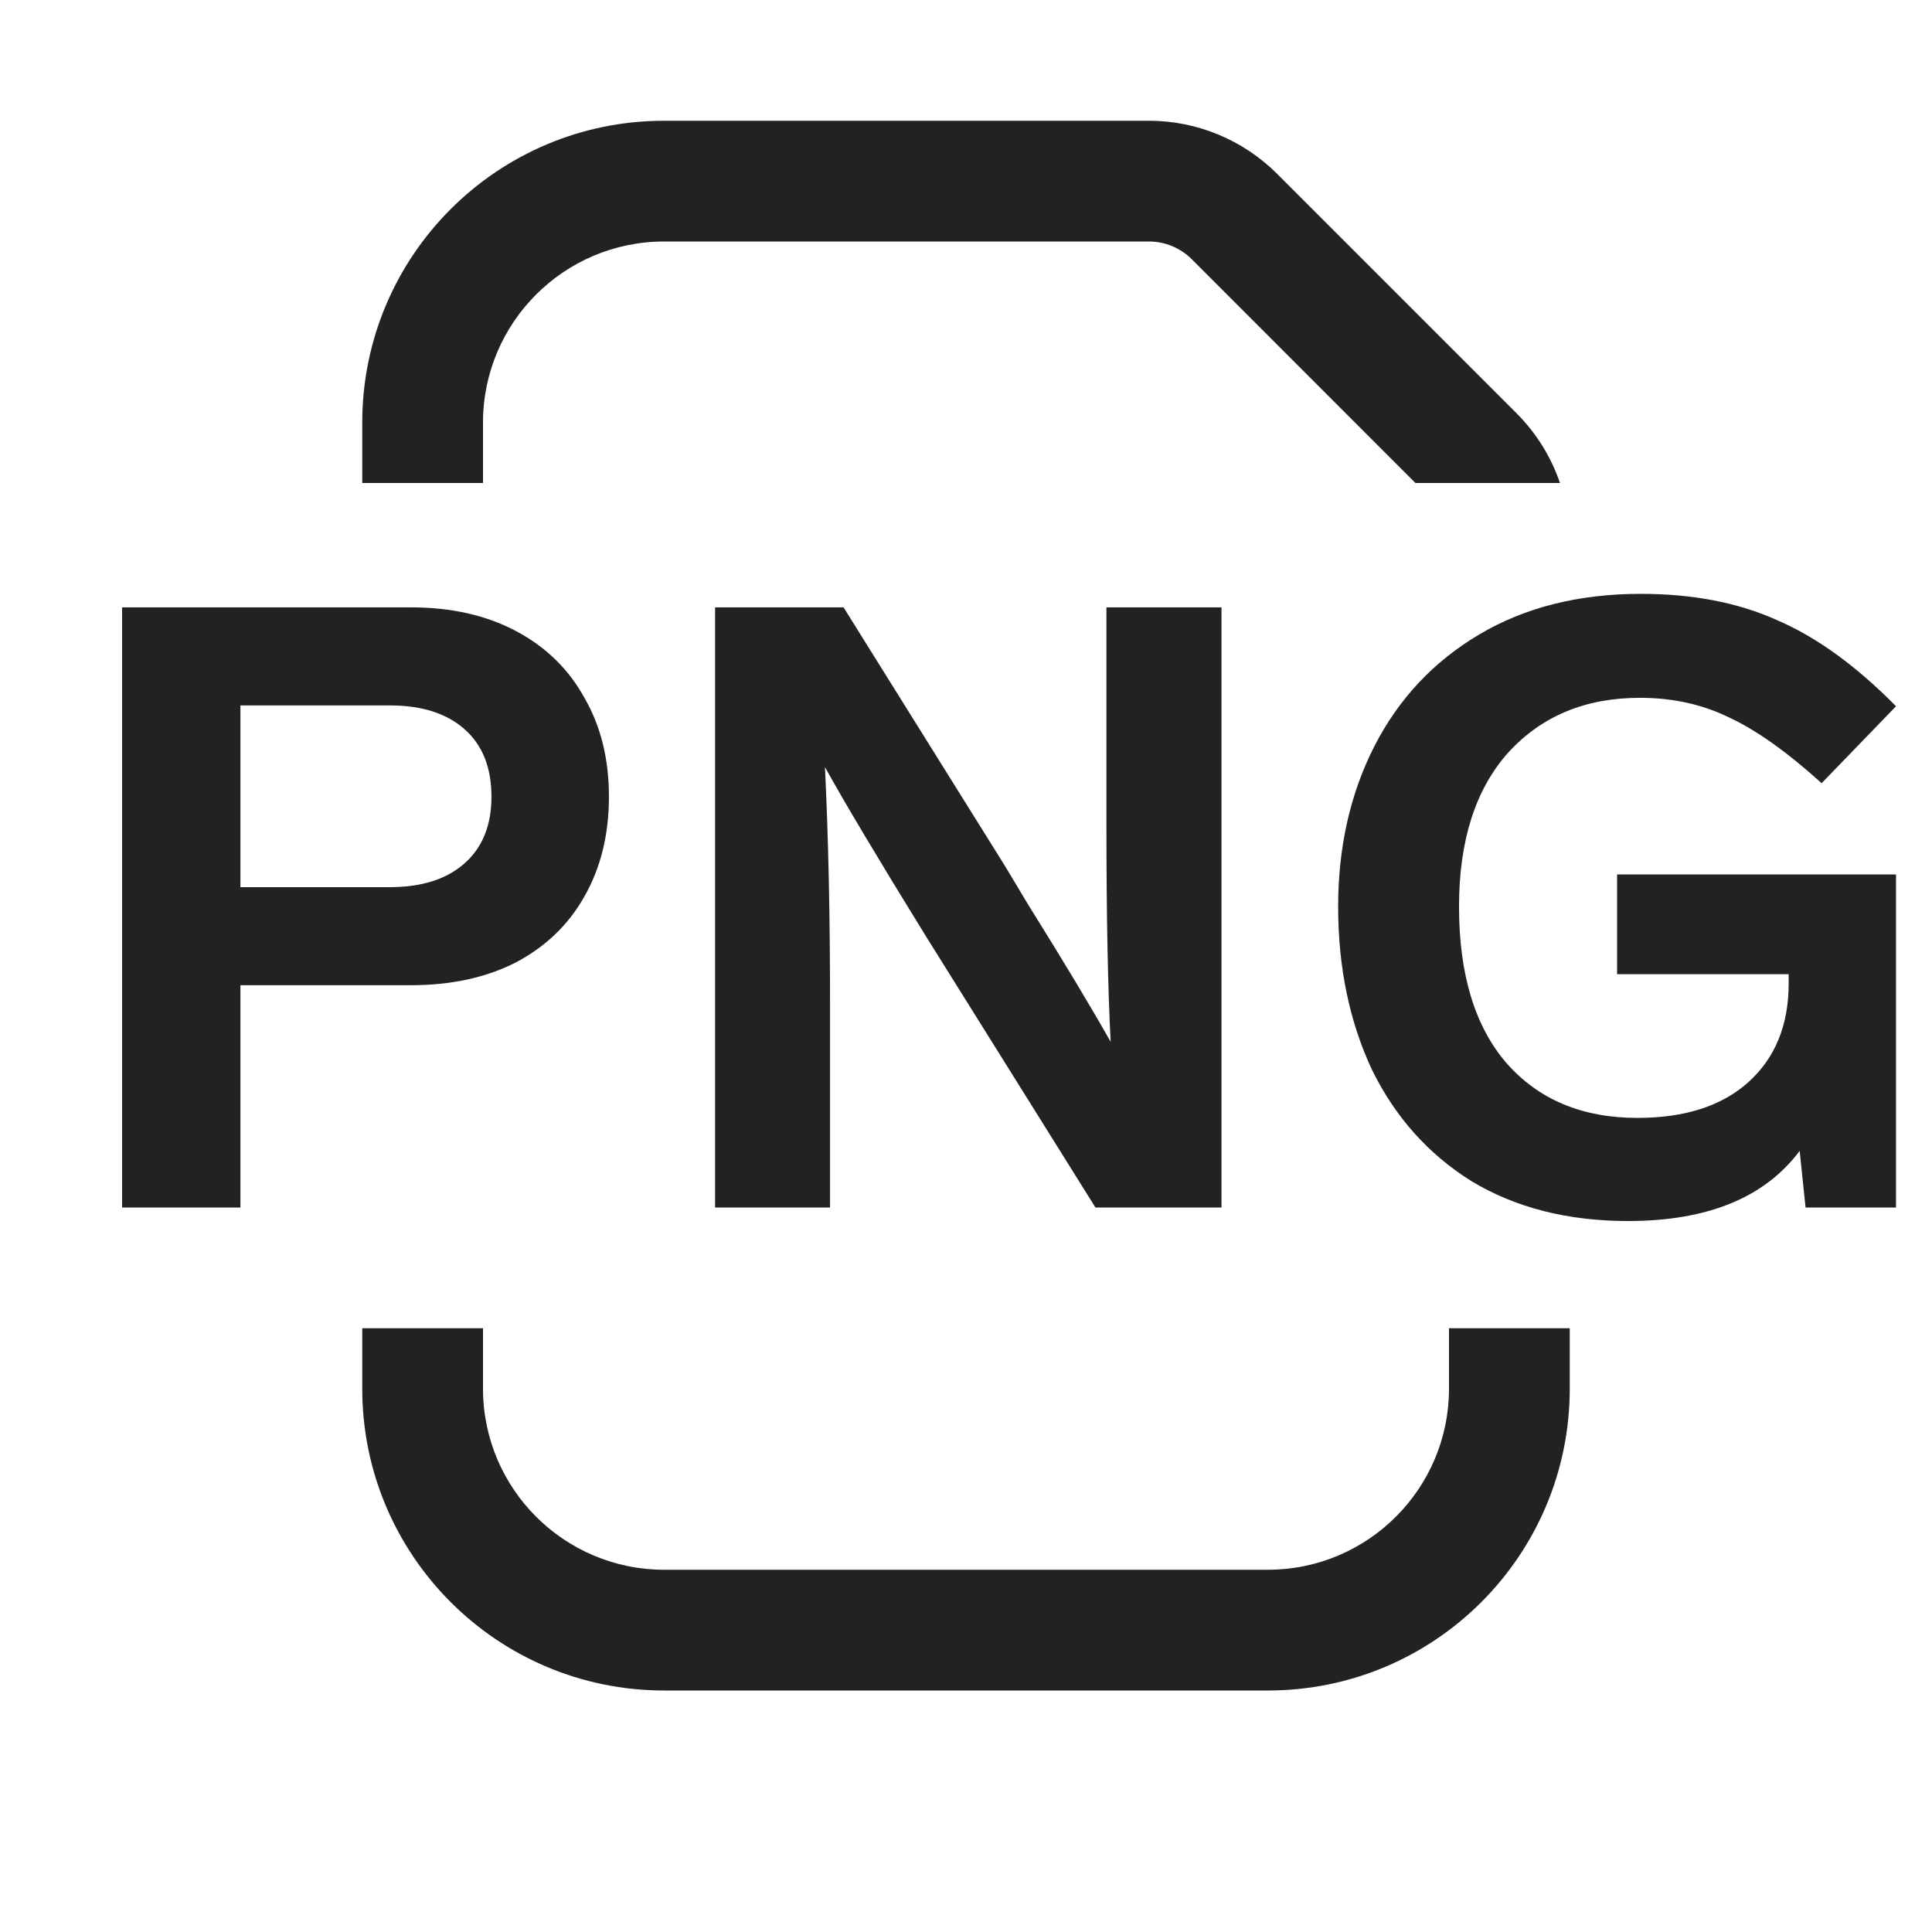
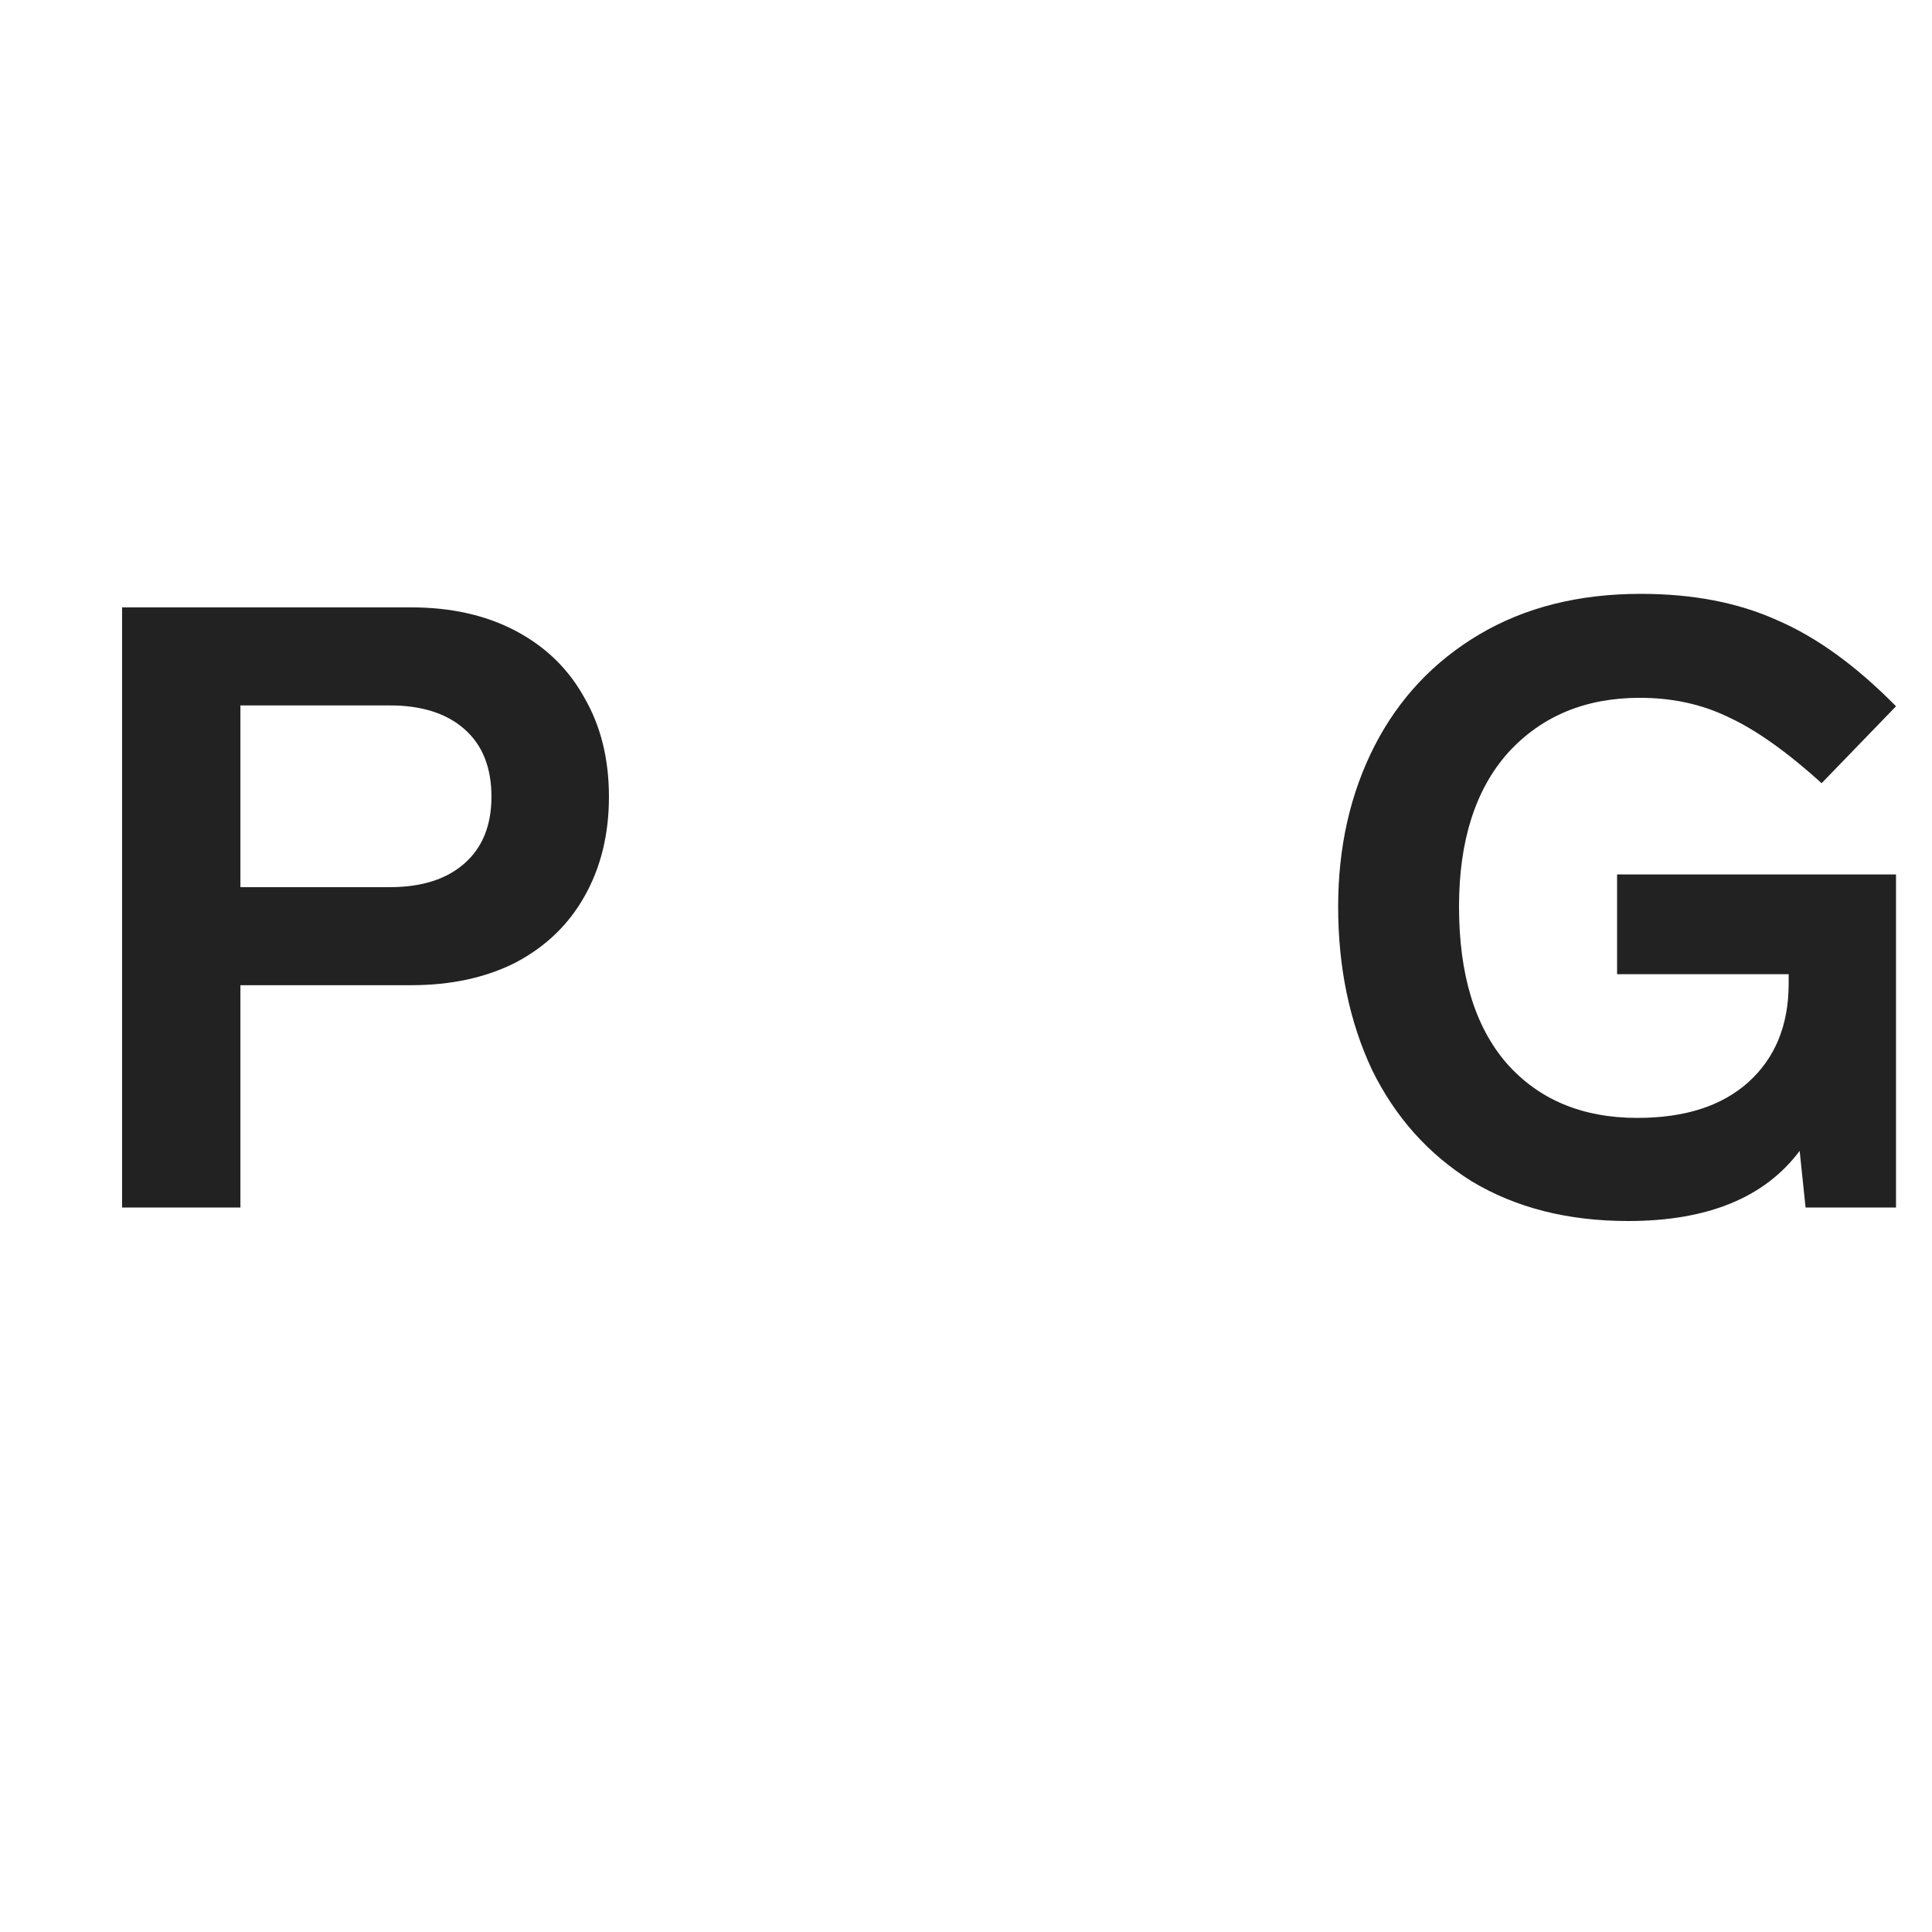
<svg xmlns="http://www.w3.org/2000/svg" width="16" height="16" viewBox="0 0 16 16" fill="none">
-   <path d="M5.5 2C4.672 2 4 2.672 4 3.5V4H3V3.5C3 2.119 4.119 1 5.5 1H9.515C9.913 1 10.294 1.158 10.576 1.439L12.561 3.424C12.724 3.588 12.846 3.785 12.919 4H11.722L9.869 2.146C9.775 2.053 9.648 2 9.515 2H5.5Z" fill="#222222" />
-   <path d="M3 11H4V11.5C4 12.328 4.672 13 5.5 13H10.5C11.328 13 12 12.328 12 11.5V11H13V11.5C13 12.881 11.881 14 10.5 14H5.5C4.119 14 3 12.881 3 11.5V11Z" fill="#222222" />
  <path fill-rule="evenodd" clip-rule="evenodd" d="M4.273 5.226C4.026 5.095 3.736 5.03 3.405 5.03H1.011V10H1.991V8.159H3.405C3.736 8.159 4.026 8.096 4.273 7.97C4.52 7.839 4.709 7.657 4.84 7.424C4.975 7.186 5.043 6.911 5.043 6.598C5.043 6.285 4.975 6.012 4.84 5.779C4.709 5.541 4.52 5.357 4.273 5.226ZM1.991 7.347V5.842H3.23C3.491 5.842 3.697 5.907 3.846 6.038C3.995 6.169 4.07 6.355 4.07 6.598C4.07 6.836 3.995 7.02 3.846 7.151C3.697 7.282 3.491 7.347 3.23 7.347H1.991Z" fill="#222222" />
-   <path d="M10.116 5.03H9.163V6.836C9.163 7.592 9.175 8.189 9.198 8.628C9.035 8.339 8.806 7.958 8.512 7.487L8.323 7.172L6.986 5.03H5.922V10H6.874V8.285C6.874 7.576 6.86 6.932 6.832 6.353C7 6.656 7.28 7.125 7.672 7.76L9.072 10H10.116V5.03Z" fill="#222222" />
  <path d="M13.392 7.242V8.068H14.813V8.145C14.813 8.49 14.701 8.763 14.477 8.964C14.258 9.16 13.952 9.258 13.56 9.258C13.103 9.258 12.741 9.106 12.475 8.803C12.214 8.5 12.083 8.068 12.083 7.508C12.083 6.962 12.219 6.537 12.489 6.234C12.765 5.931 13.129 5.779 13.581 5.779C13.852 5.779 14.097 5.833 14.316 5.94C14.54 6.043 14.797 6.225 15.086 6.486L15.702 5.849C15.371 5.513 15.042 5.275 14.715 5.135C14.393 4.99 14.018 4.918 13.588 4.918C13.075 4.918 12.629 5.03 12.251 5.254C11.873 5.478 11.584 5.786 11.383 6.178C11.183 6.57 11.082 7.013 11.082 7.508C11.082 8.012 11.176 8.462 11.362 8.859C11.554 9.251 11.829 9.559 12.188 9.783C12.552 10.002 12.984 10.112 13.483 10.112C14.141 10.112 14.615 9.918 14.904 9.531L14.953 10H15.702V7.242H13.392Z" fill="#222222" />
</svg>